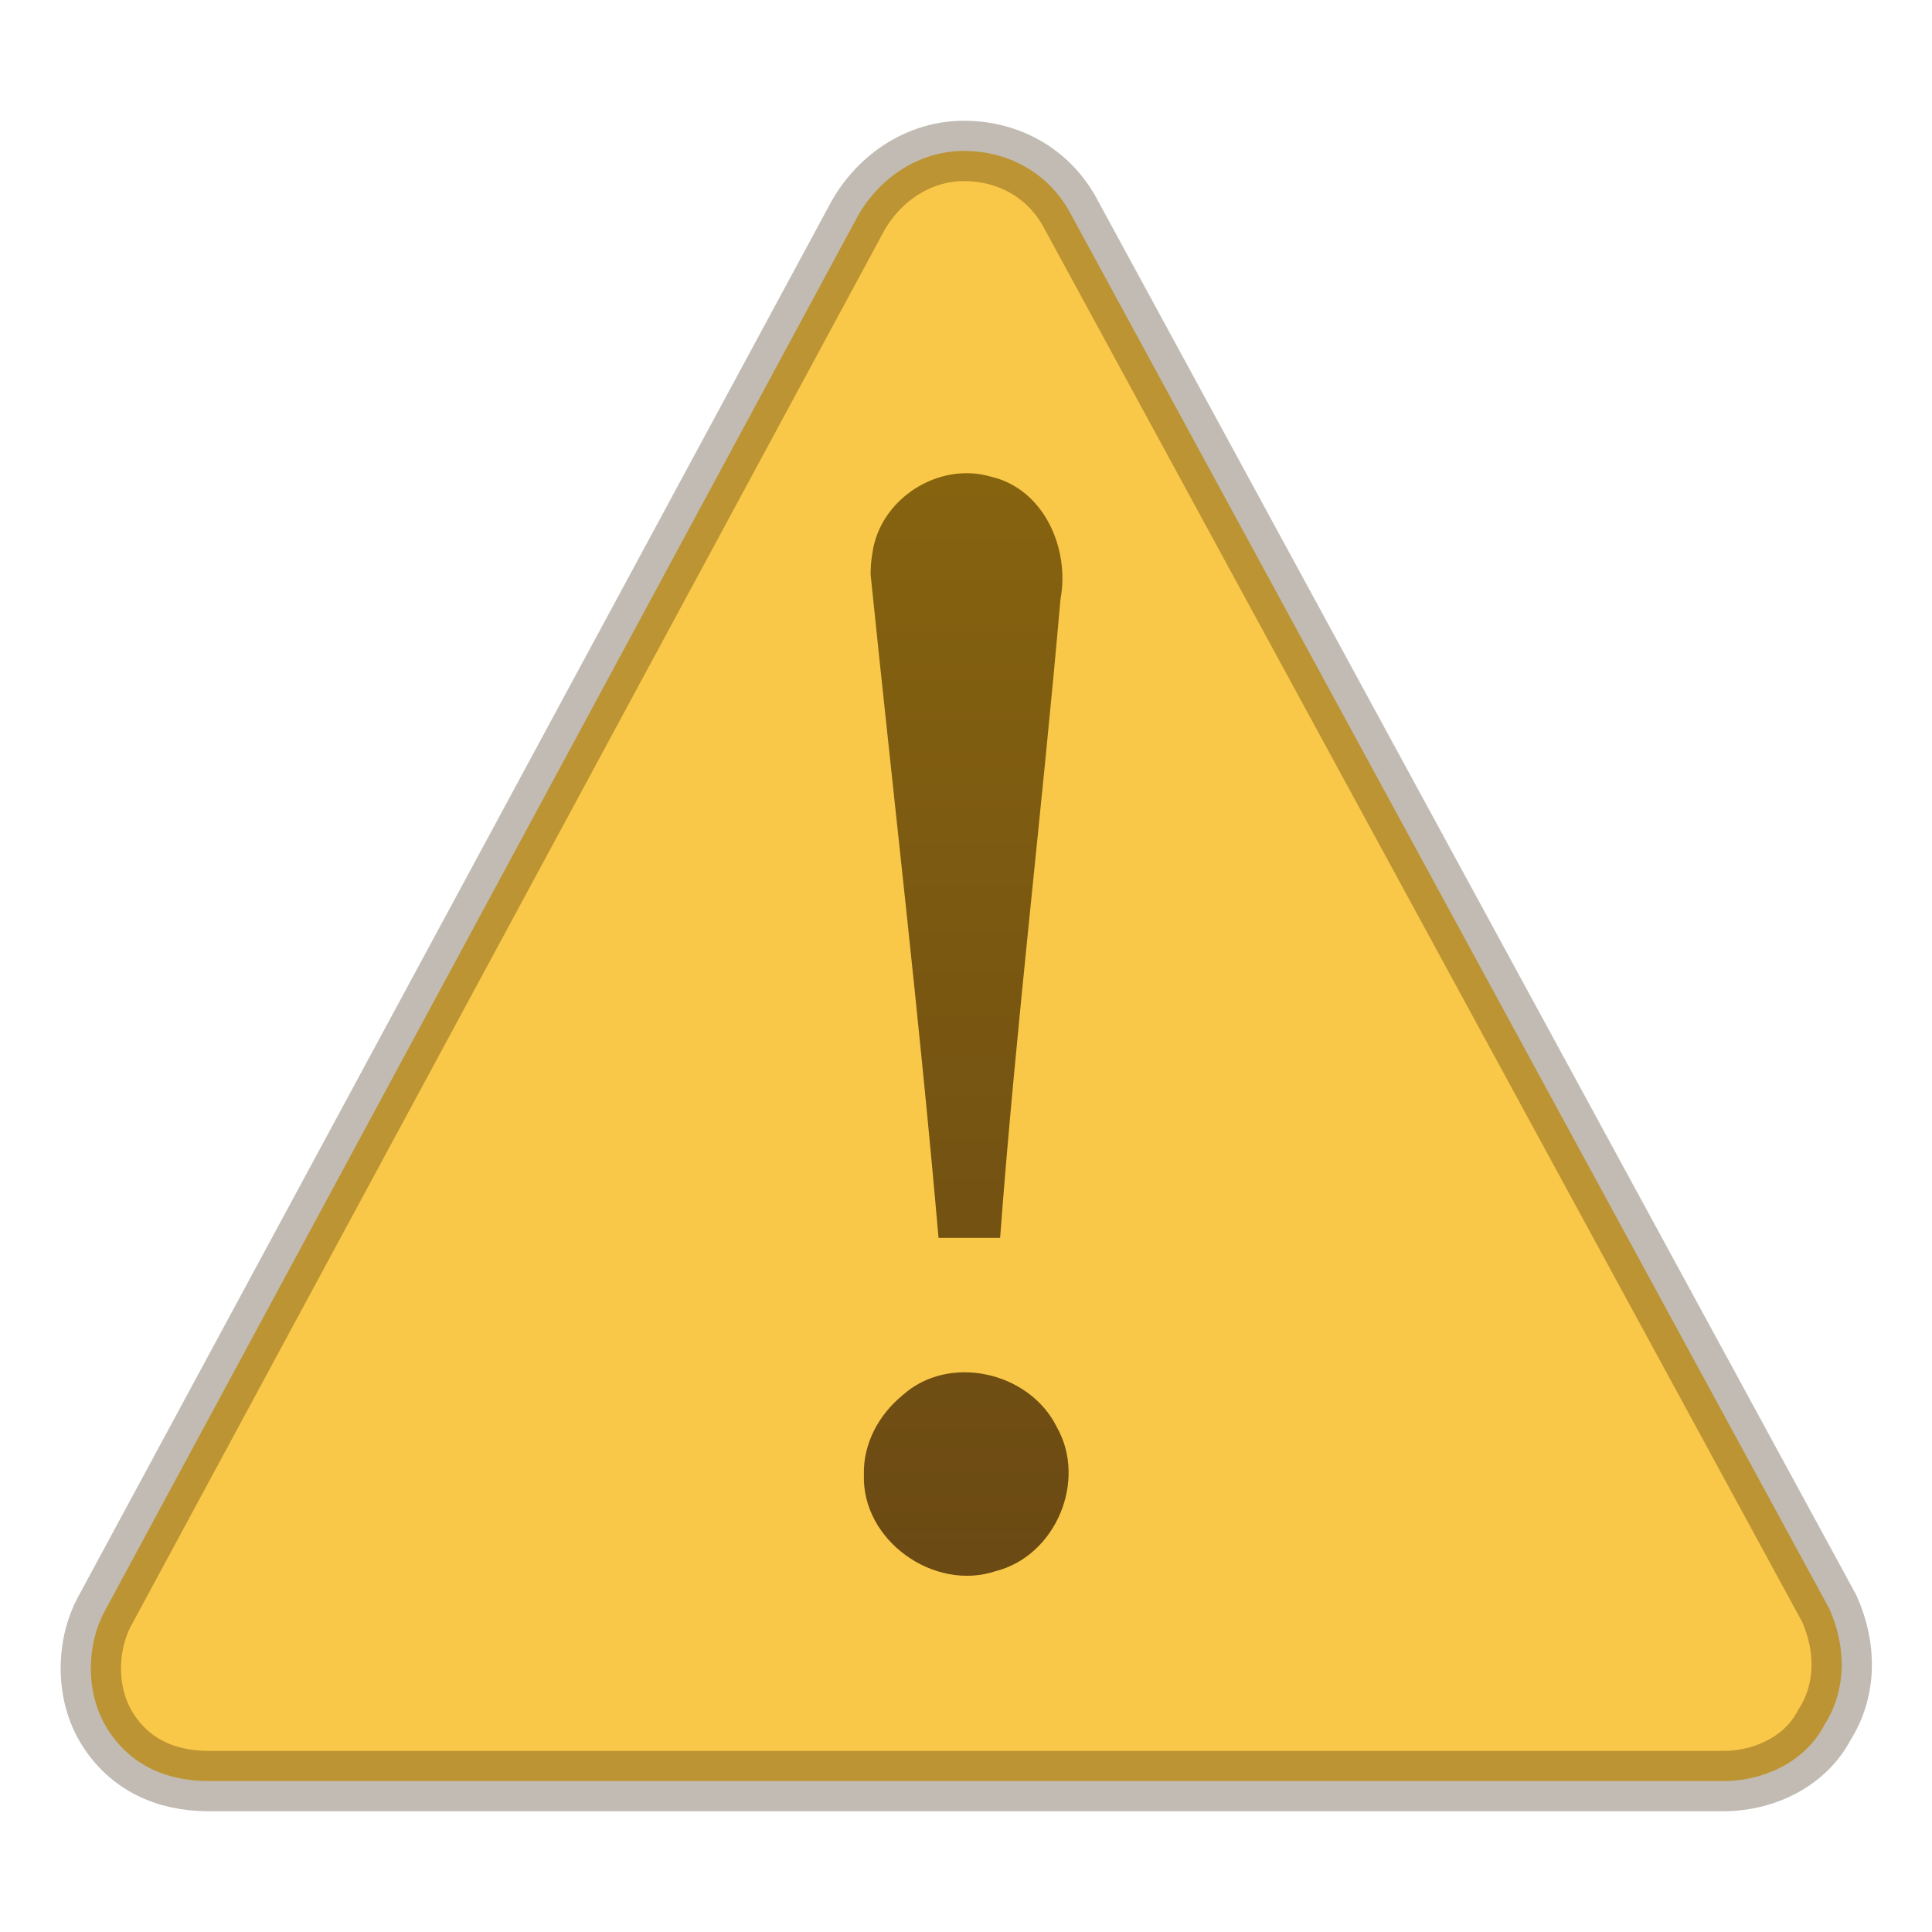
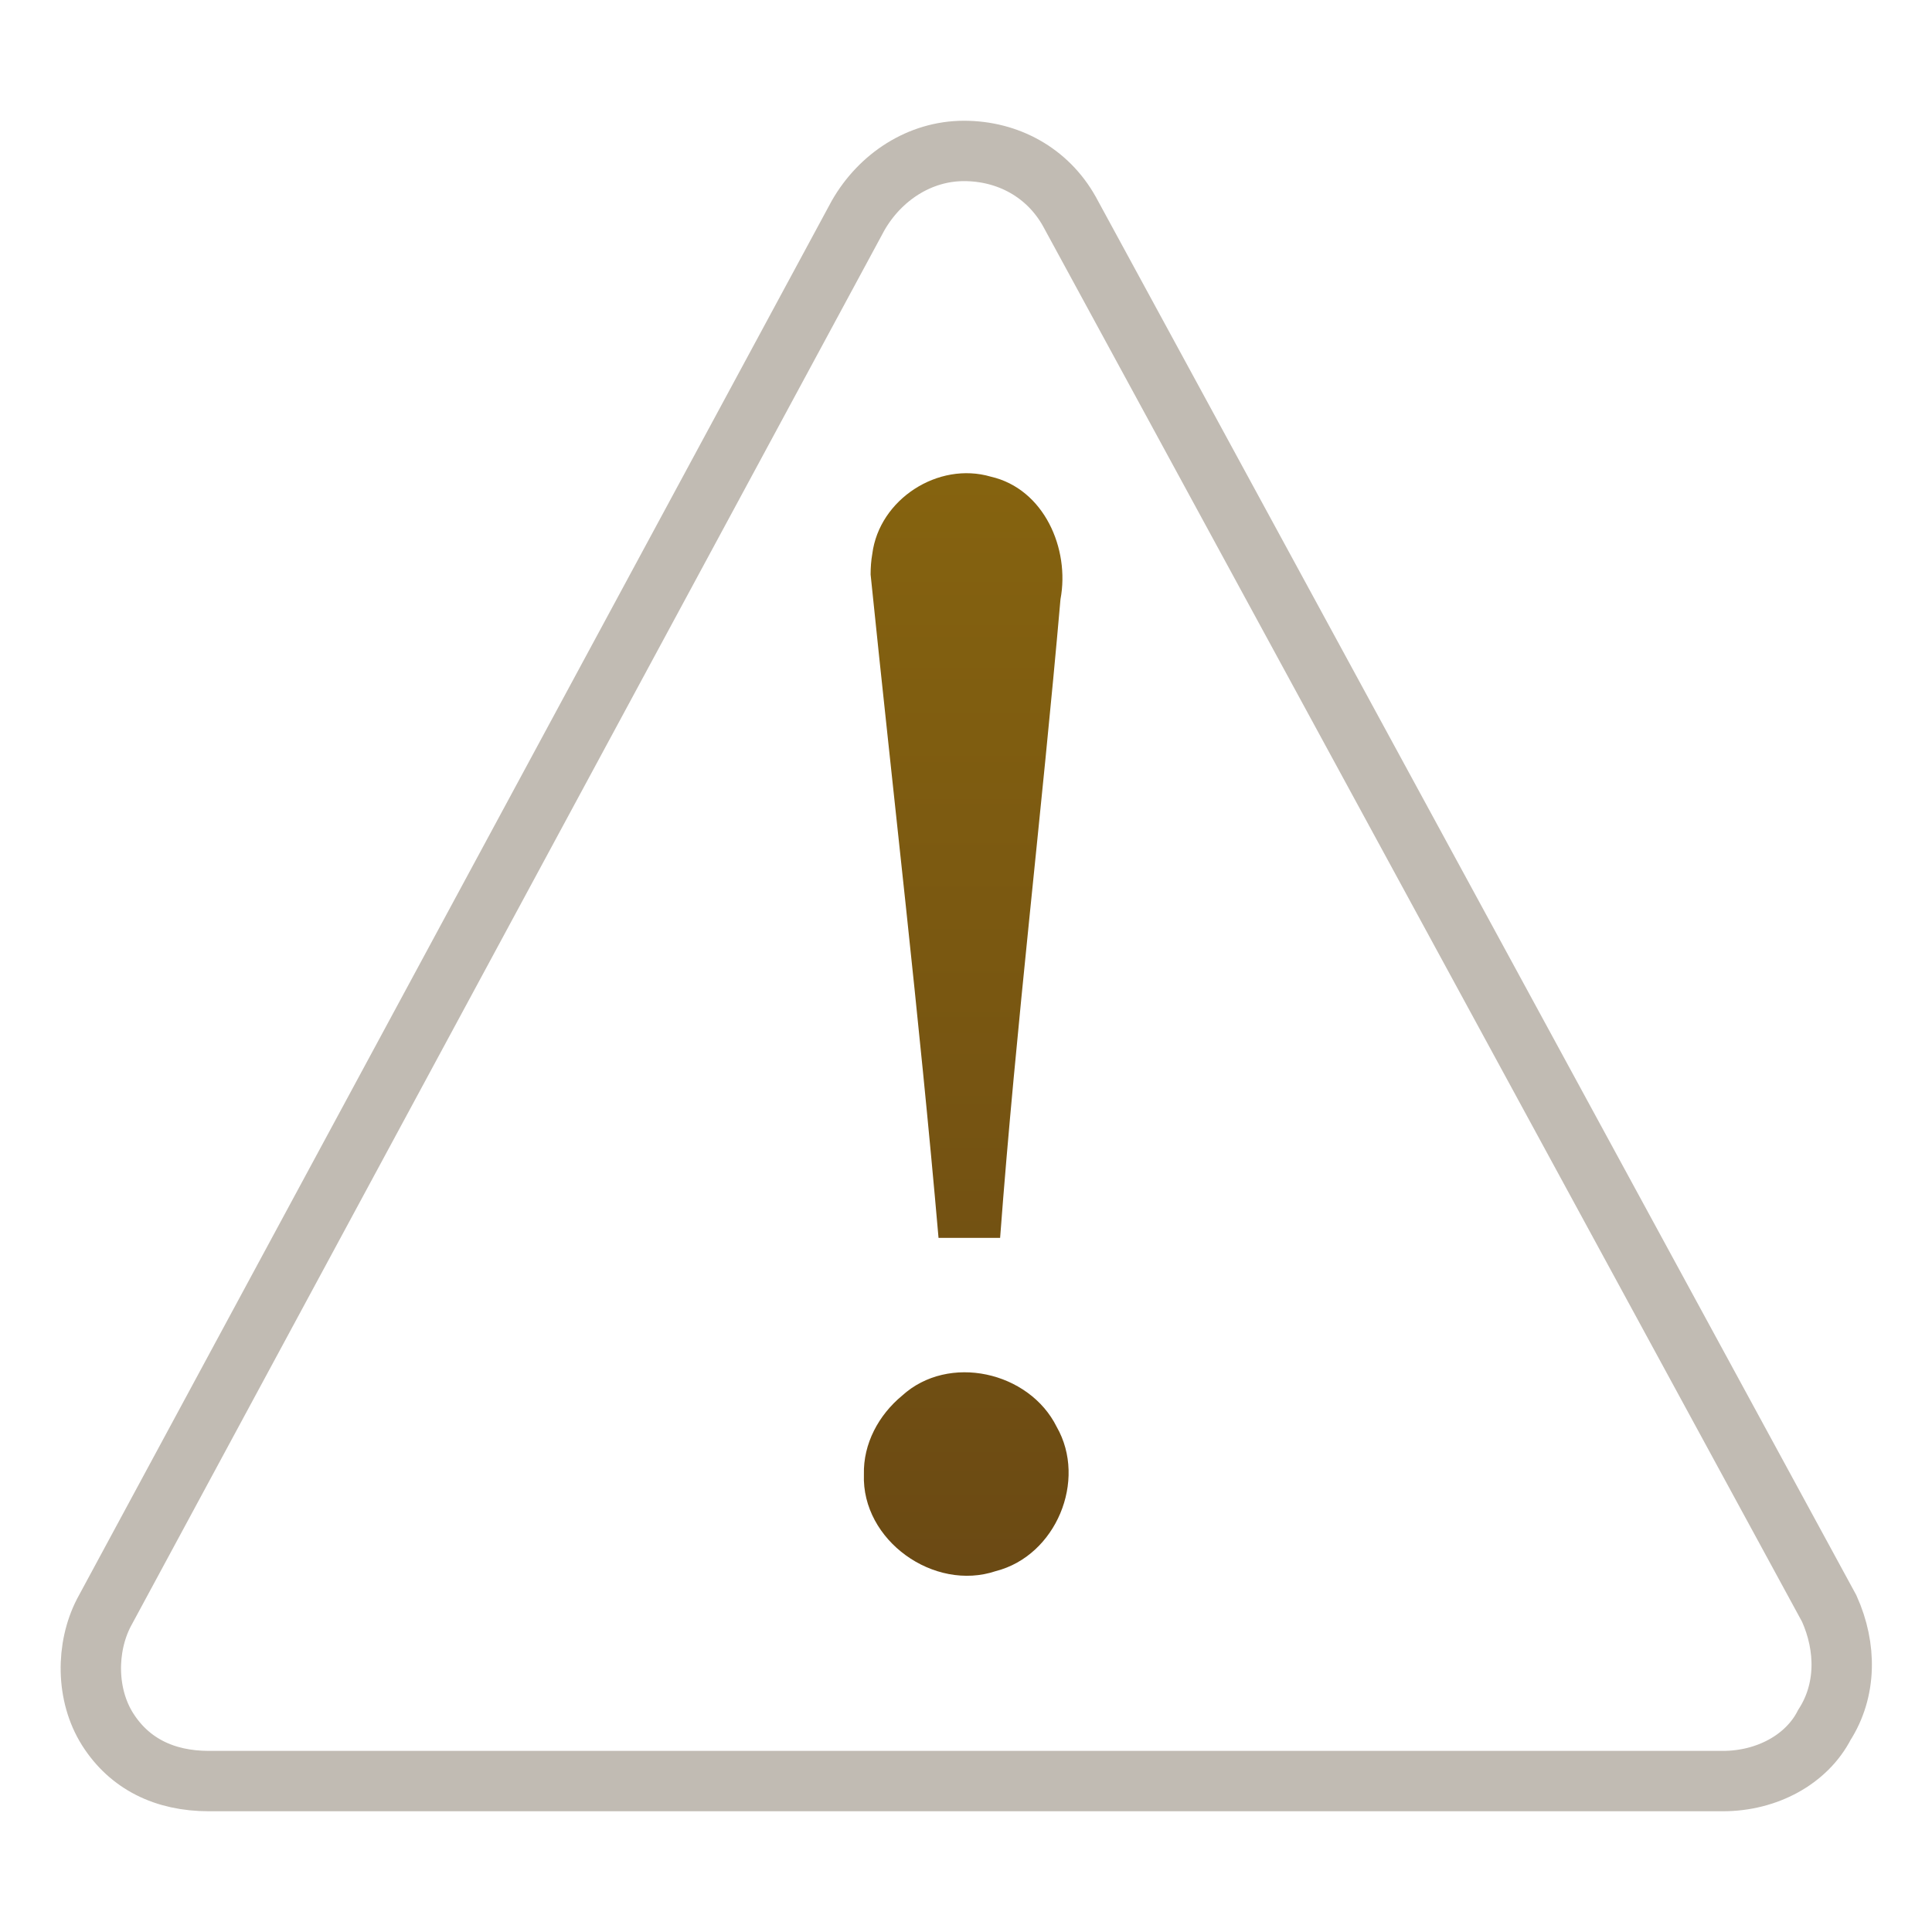
<svg xmlns="http://www.w3.org/2000/svg" xmlns:xlink="http://www.w3.org/1999/xlink" width="32" height="32">
  <defs>
    <linearGradient y2="-5.497" x2="44.424" y1="60.535" x1="44.424" gradientTransform="translate(-6.723 1.226) scale(.502)" gradientUnits="userSpaceOnUse" id="b" xlink:href="#a" />
    <linearGradient id="a">
      <stop offset="0" stop-color="#634215" />
      <stop offset="1" stop-color="#93700d" />
    </linearGradient>
  </defs>
  <path fill="none" d="M0 0h32v32H0z" />
-   <path d="M30.298 26.643L17.711 3.5c-.361-.643-1.016-1-1.745-1-.73 0-1.387.429-1.754 1.071L1.719 26.714c-.294.572-.298 1.357.064 1.929.362.571.944.857 1.674.857h25.08c.728 0 1.386-.357 1.68-.929.367-.571.37-1.285.081-1.928z" fill="#fac848" />
  <path style="line-height:125%;text-align:start;marker:none" d="M14.416 9.516c.375 3.666.805 7.307 1.125 10.987h1.02c.265-3.534.692-7.047 1-10.578.158-.835-.272-1.828-1.154-2.03-.873-.256-1.847.376-1.963 1.278-.02.113-.028.228-.028.343zm-.111 14.905c-.04 1.092 1.161 1.947 2.186 1.601.993-.253 1.516-1.501 1.007-2.389-.455-.917-1.791-1.219-2.56-.517-.388.32-.646.796-.633 1.305z" color="#000" font-weight="400" font-size="62.458" font-family="Georgia" overflow="visible" fill="url(#b)" transform="translate(.004)" />
  <path style="marker:none" d="M30.298 26.643L17.711 3.5c-.361-.643-1.016-1-1.745-1-.73 0-1.387.429-1.754 1.071L1.719 26.714c-.294.572-.298 1.357.064 1.929.362.571.944.857 1.674.857h25.08c.728 0 1.386-.357 1.68-.929.367-.571.37-1.285.081-1.928z" color="#000" overflow="visible" opacity=".3" fill="none" stroke="#311d00" />
</svg>